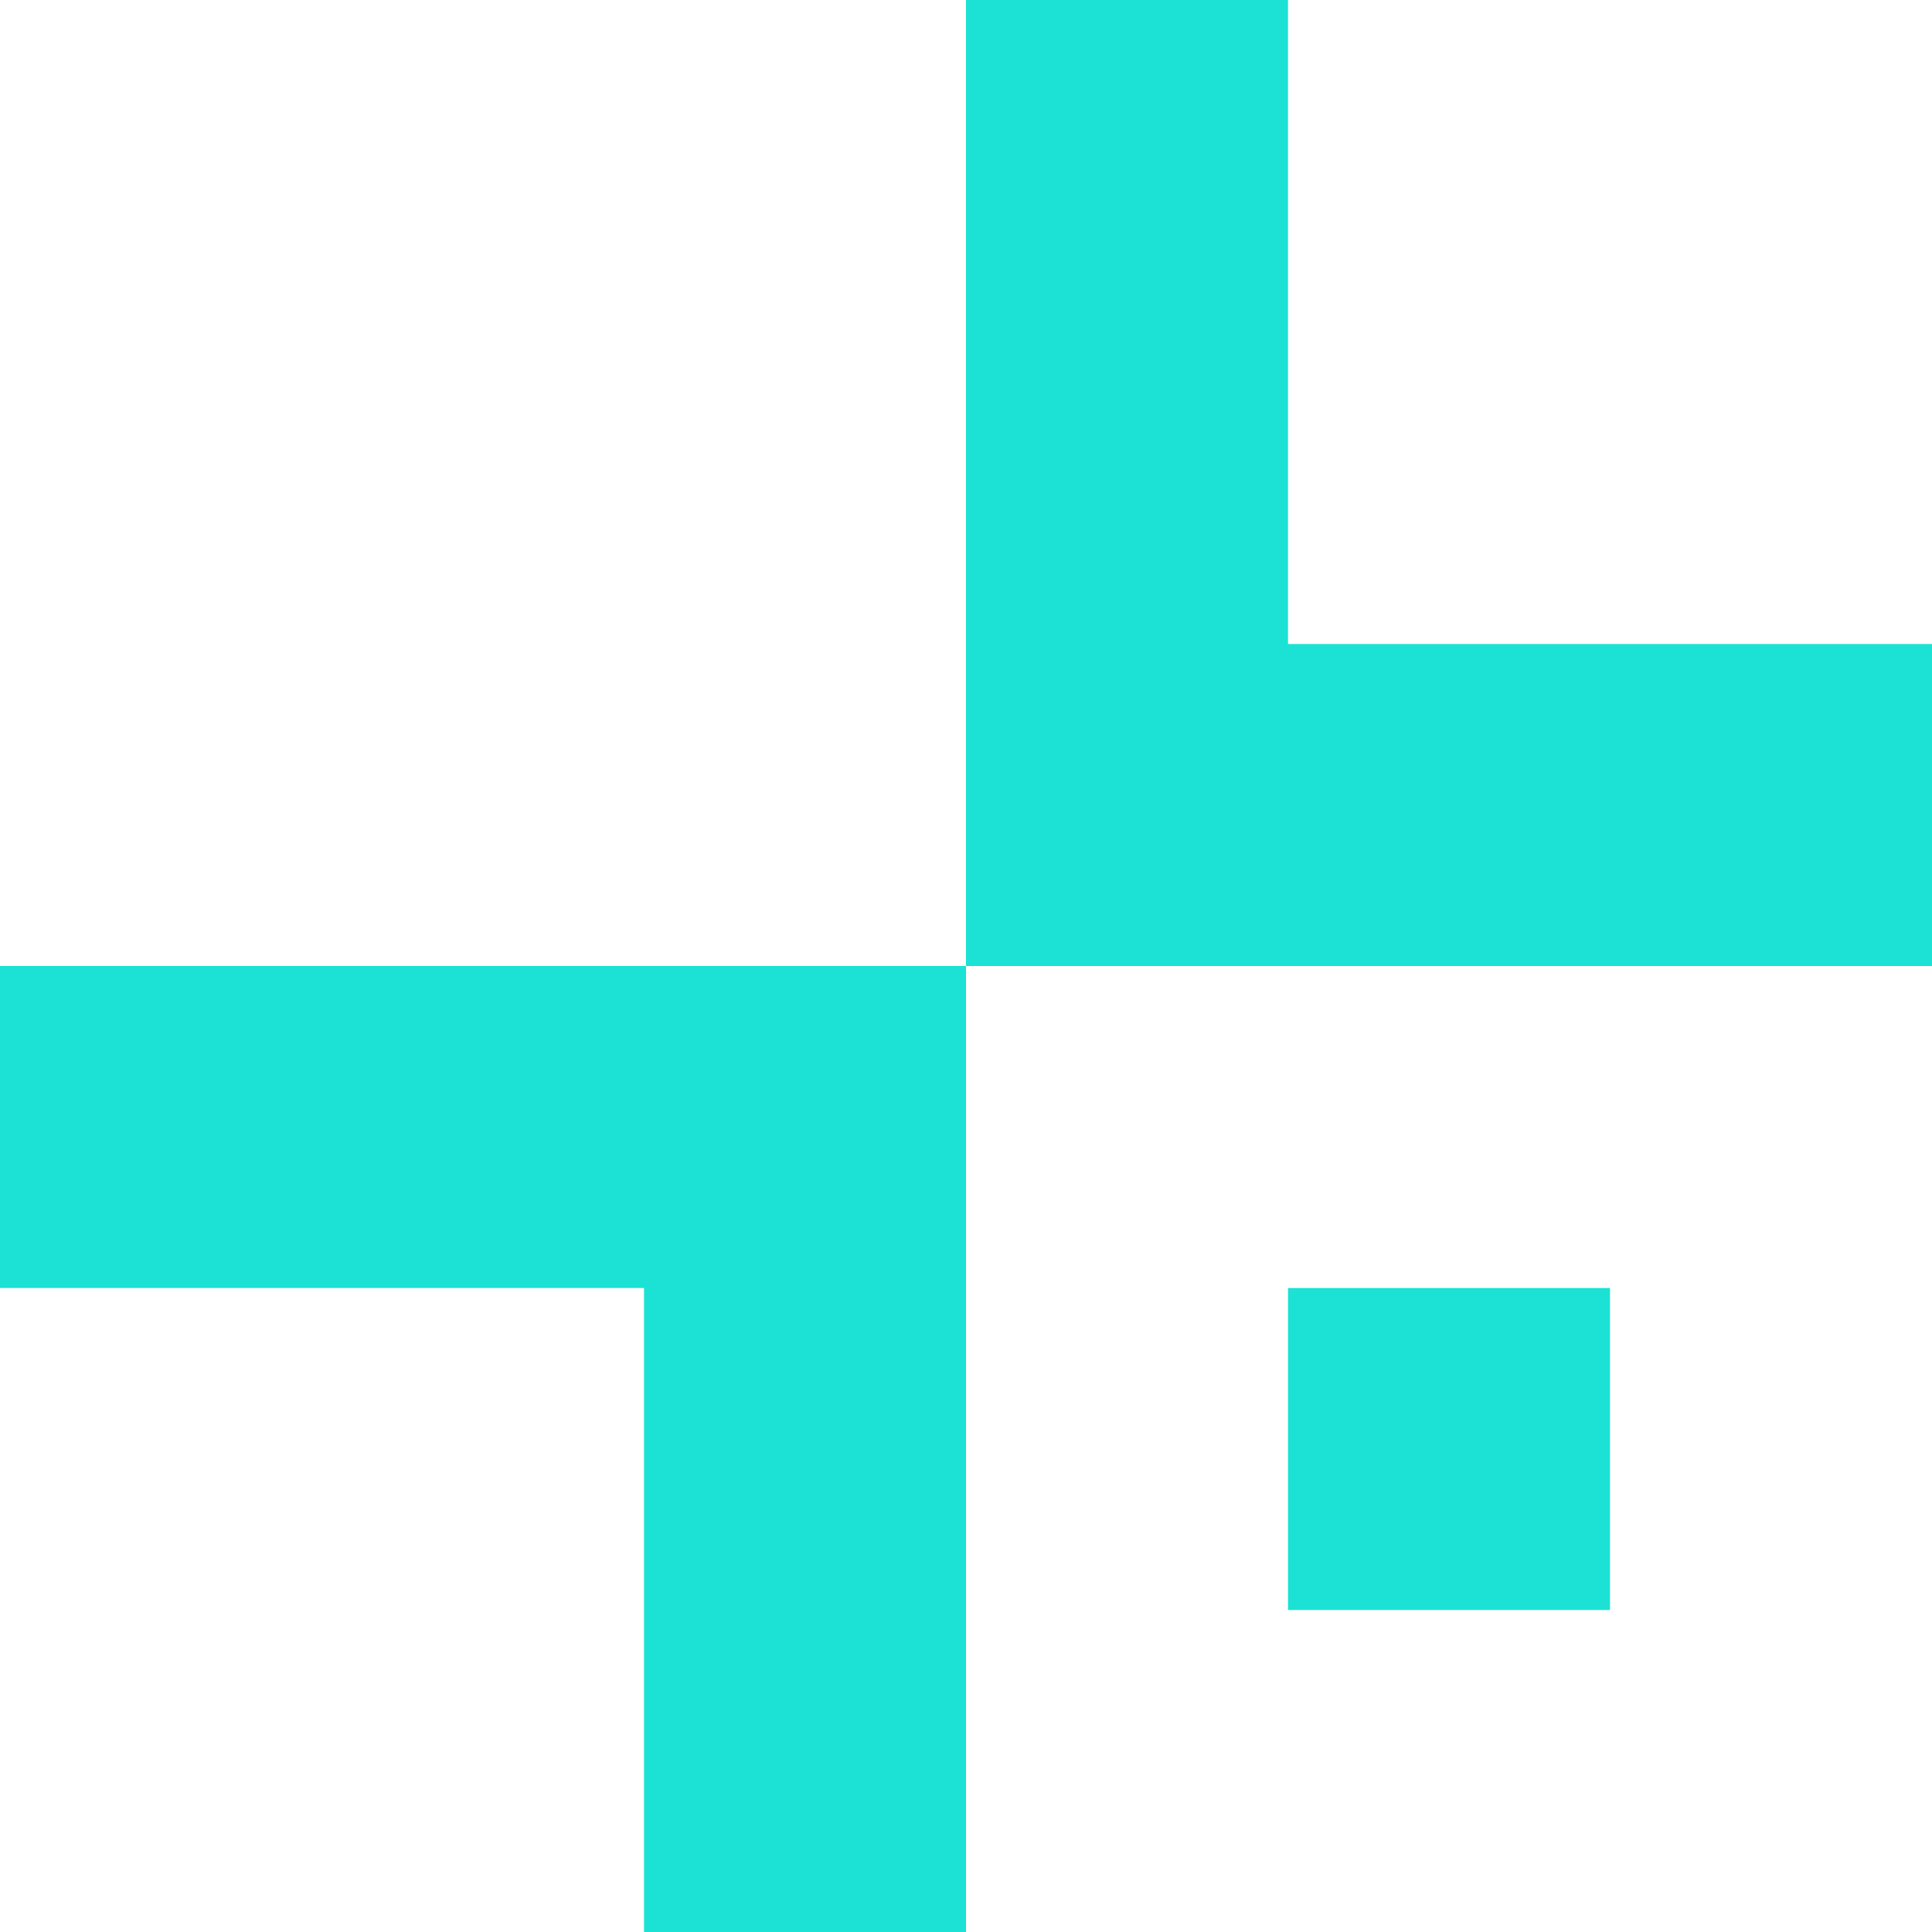
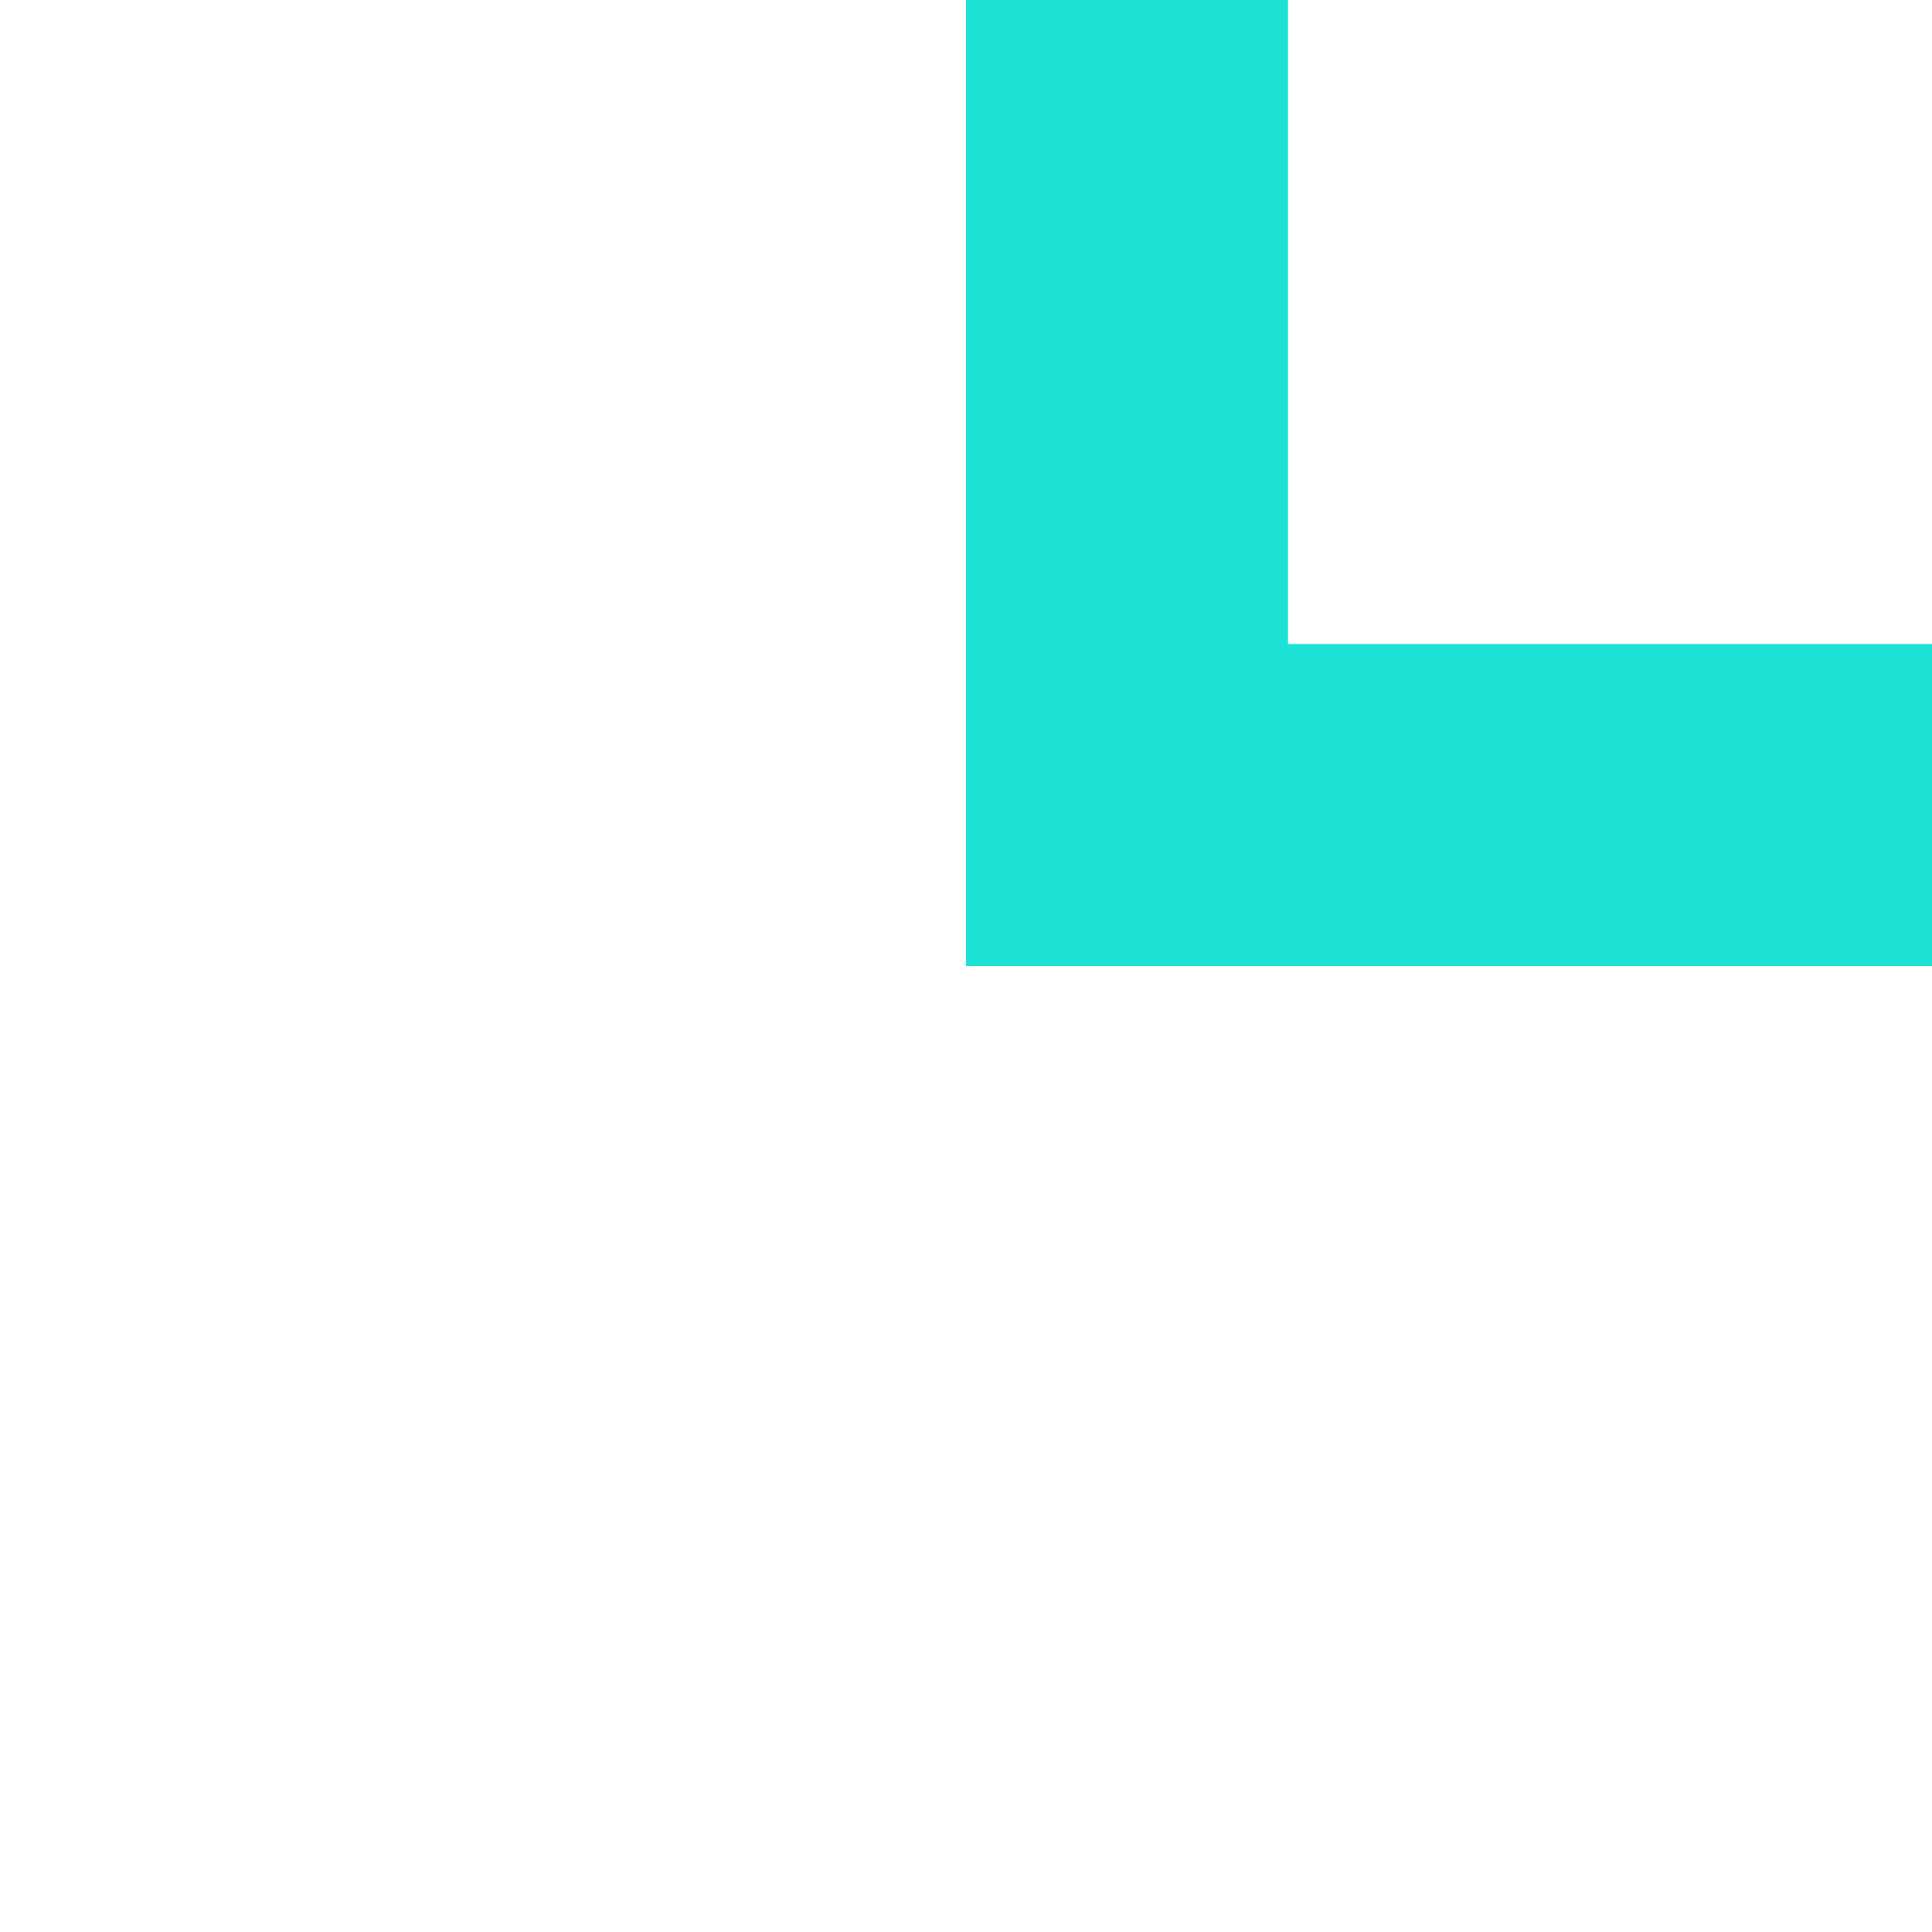
<svg xmlns="http://www.w3.org/2000/svg" fill="none" height="100%" overflow="visible" preserveAspectRatio="none" style="display: block;" viewBox="0 0 24 24" width="100%">
  <g id="Group 31">
-     <path d="M-1.7404e-06 12L12 12L12 24L8 24L8 16L0 16L-1.7404e-06 12Z" fill="#1BE2D4" id="Rectangle 17 (Stroke)" />
    <path d="M24 12L12 12L12 7.47611e-07L16 7.47611e-07L16 8L24 8L24 12Z" fill="#1BE2D4" id="Rectangle 18 (Stroke)" />
-     <path d="M16 16H20V20H16V16Z" fill="#1BE2D4" id="Rectangle 19" />
  </g>
</svg>